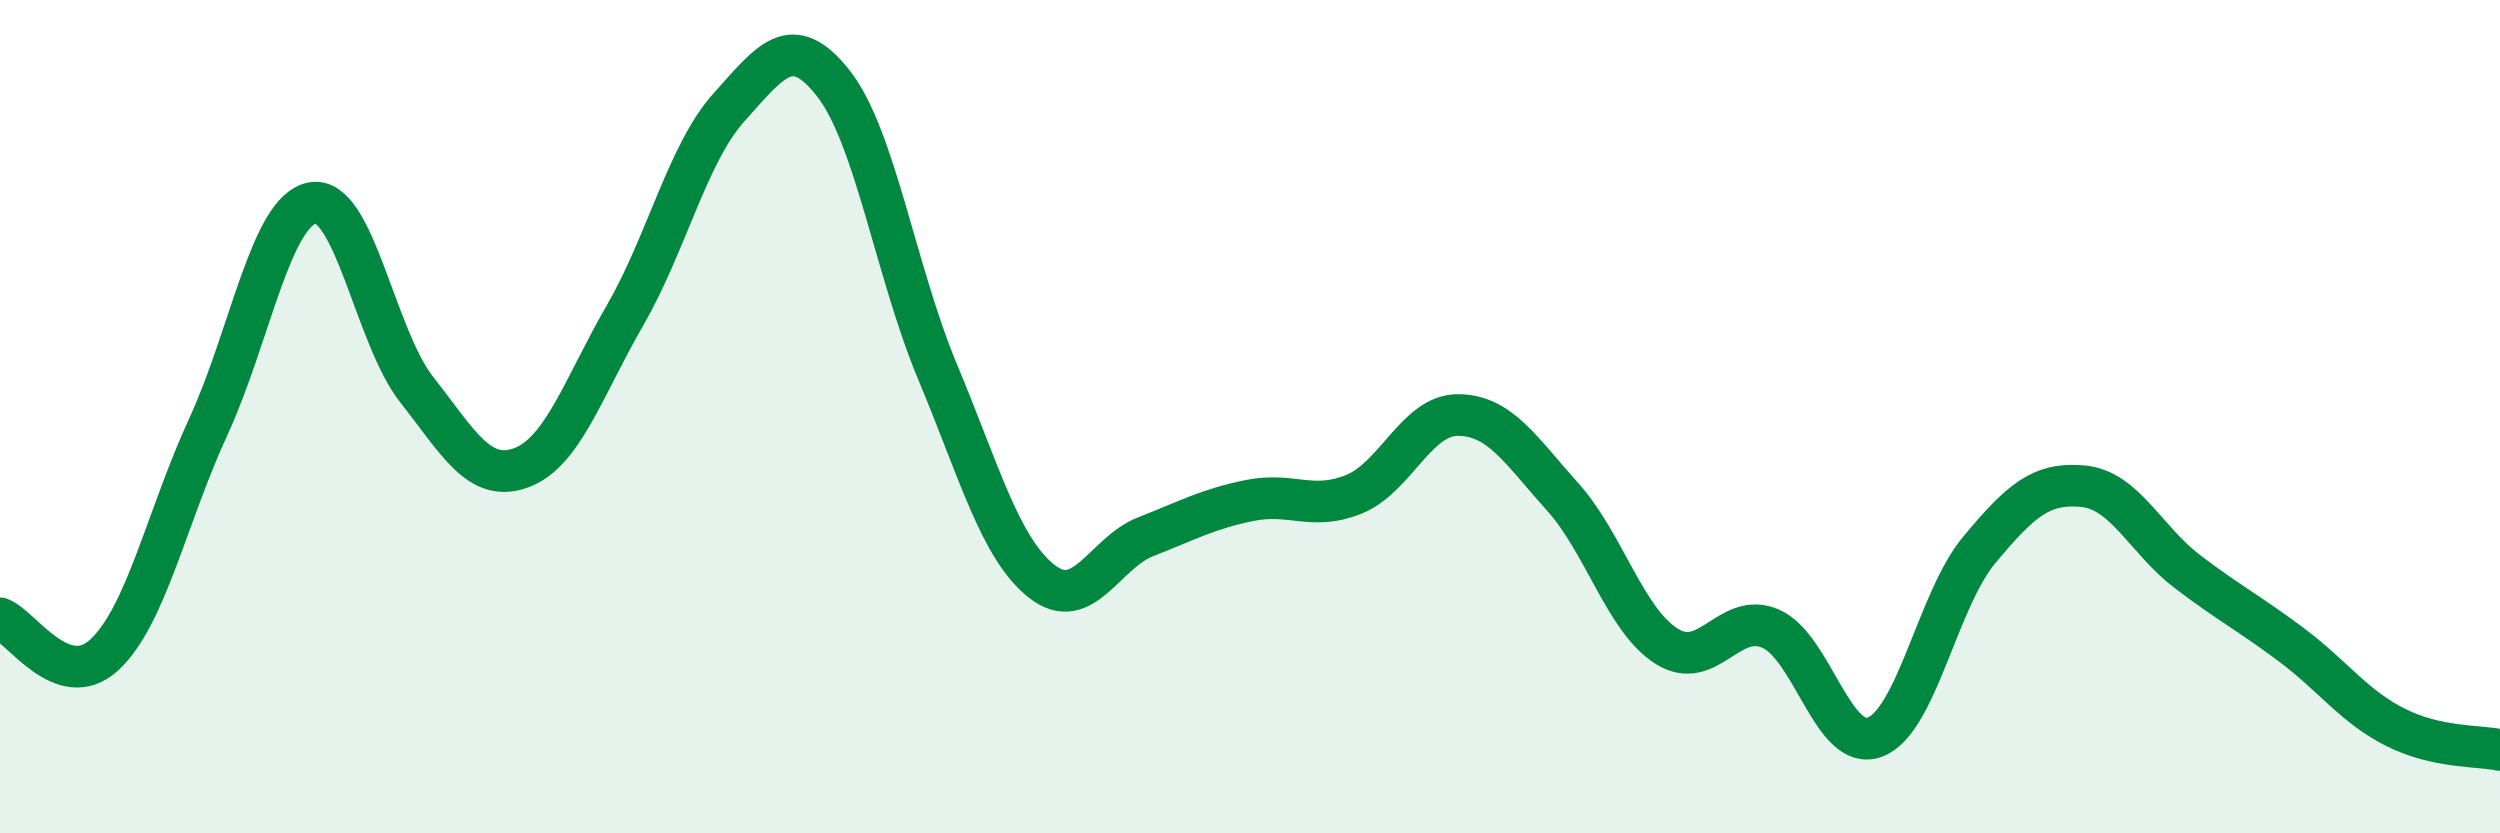
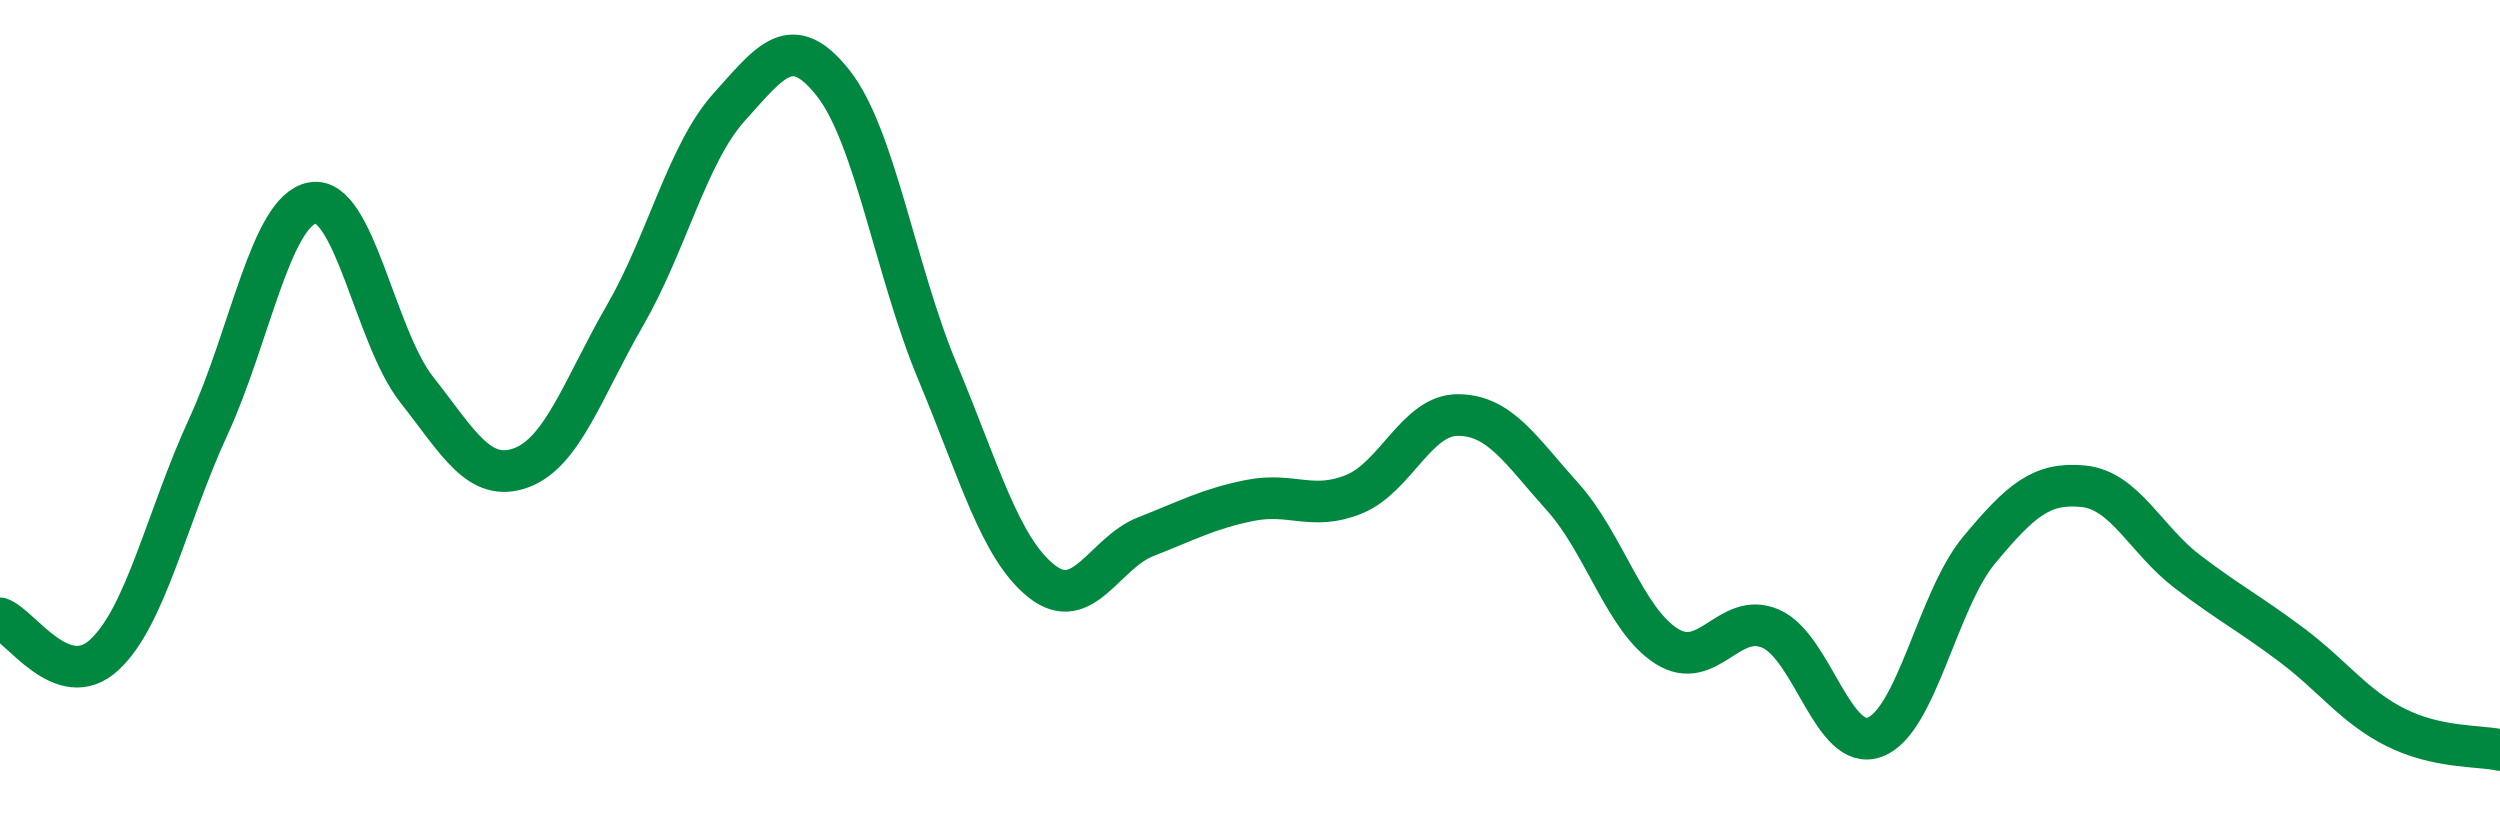
<svg xmlns="http://www.w3.org/2000/svg" width="60" height="20" viewBox="0 0 60 20">
-   <path d="M 0,14.84 C 0.5,15.02 1.5,16.64 2.5,15.72 C 3.5,14.8 4,12.41 5,10.24 C 6,8.07 6.5,5.05 7.5,4.87 C 8.5,4.69 9,8.08 10,9.35 C 11,10.62 11.5,11.59 12.5,11.23 C 13.5,10.87 14,9.3 15,7.57 C 16,5.84 16.5,3.68 17.5,2.57 C 18.5,1.46 19,0.73 20,2 C 21,3.27 21.5,6.53 22.5,8.92 C 23.5,11.31 24,13.16 25,13.95 C 26,14.74 26.5,13.27 27.5,12.88 C 28.5,12.49 29,12.21 30,12.01 C 31,11.81 31.5,12.27 32.5,11.86 C 33.5,11.45 34,9.95 35,9.96 C 36,9.97 36.5,10.81 37.5,11.92 C 38.5,13.03 39,14.88 40,15.51 C 41,16.14 41.5,14.65 42.5,15.09 C 43.5,15.53 44,18.07 45,17.69 C 46,17.31 46.5,14.4 47.5,13.2 C 48.5,12 49,11.57 50,11.67 C 51,11.77 51.5,12.96 52.5,13.72 C 53.5,14.48 54,14.73 55,15.48 C 56,16.23 56.5,16.96 57.5,17.46 C 58.5,17.96 59.5,17.89 60,18L60 20L0 20Z" fill="#008740" opacity="0.1" stroke-linecap="round" stroke-linejoin="round" />
  <path d="M 0,14.84 C 0.5,15.02 1.5,16.64 2.5,15.72 C 3.5,14.8 4,12.41 5,10.24 C 6,8.07 6.5,5.05 7.5,4.87 C 8.5,4.69 9,8.08 10,9.35 C 11,10.62 11.5,11.59 12.5,11.23 C 13.5,10.87 14,9.3 15,7.57 C 16,5.84 16.5,3.68 17.5,2.57 C 18.5,1.46 19,0.73 20,2 C 21,3.27 21.5,6.53 22.5,8.92 C 23.5,11.31 24,13.16 25,13.95 C 26,14.74 26.5,13.27 27.5,12.88 C 28.5,12.49 29,12.21 30,12.01 C 31,11.81 31.5,12.27 32.5,11.86 C 33.5,11.45 34,9.95 35,9.96 C 36,9.97 36.5,10.81 37.5,11.92 C 38.5,13.03 39,14.88 40,15.51 C 41,16.14 41.5,14.65 42.5,15.09 C 43.5,15.53 44,18.07 45,17.69 C 46,17.31 46.5,14.4 47.5,13.2 C 48.5,12 49,11.57 50,11.67 C 51,11.77 51.5,12.96 52.5,13.72 C 53.5,14.48 54,14.73 55,15.48 C 56,16.23 56.5,16.96 57.5,17.46 C 58.5,17.96 59.5,17.89 60,18" stroke="#008740" stroke-width="1" fill="none" stroke-linecap="round" stroke-linejoin="round" />
</svg>